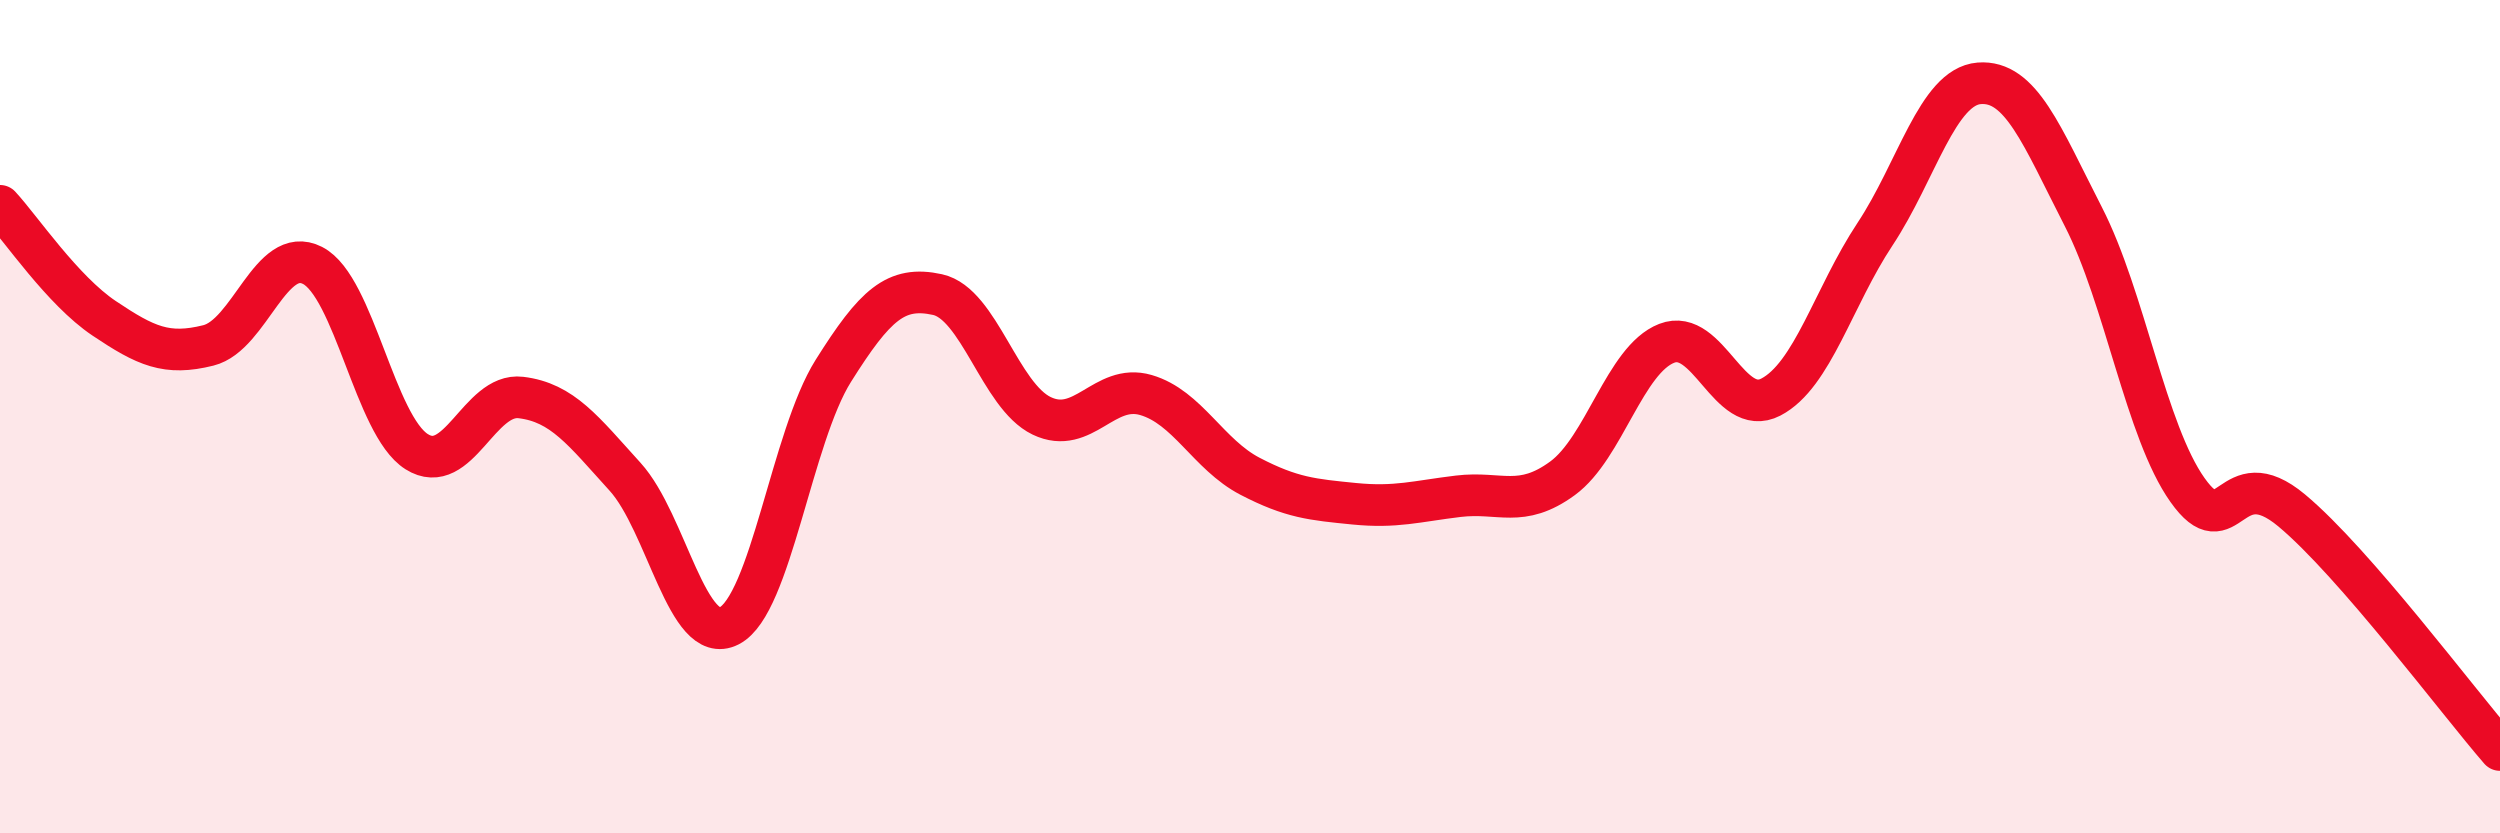
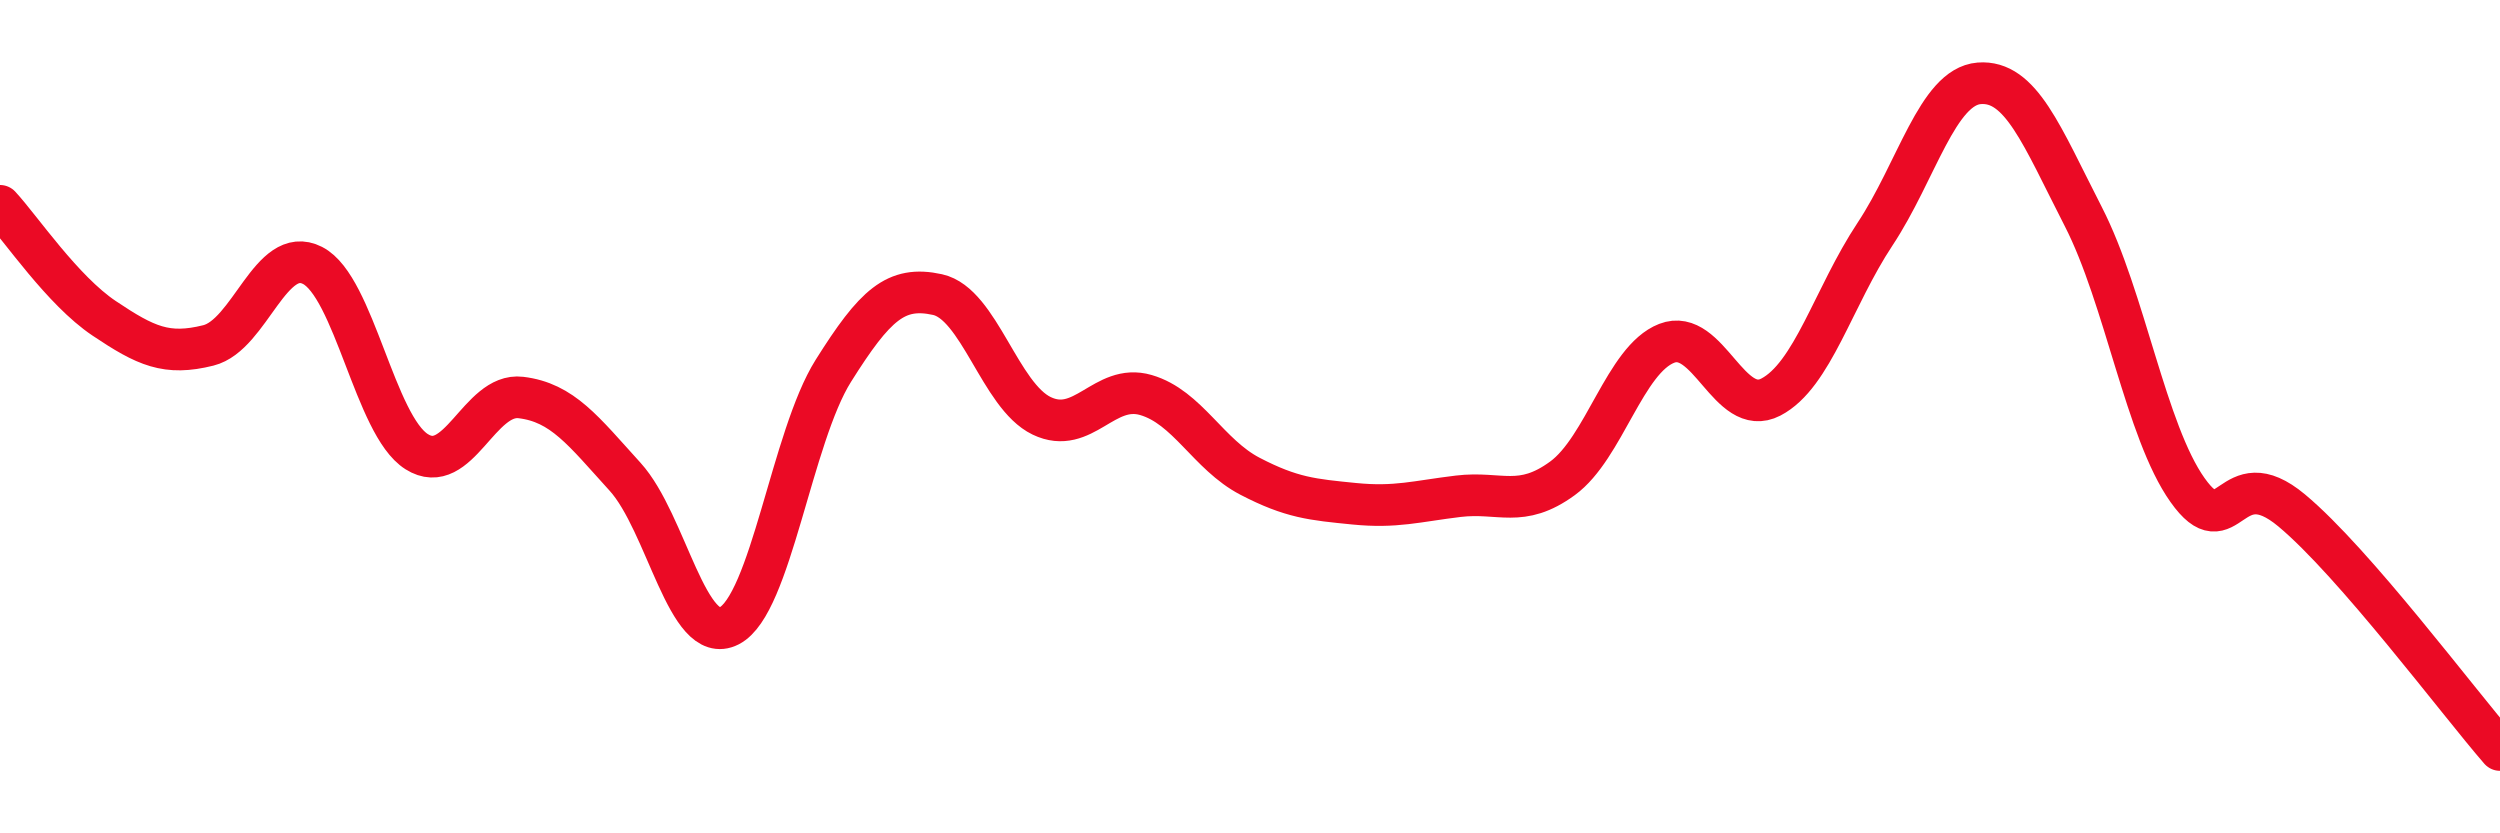
<svg xmlns="http://www.w3.org/2000/svg" width="60" height="20" viewBox="0 0 60 20">
-   <path d="M 0,4.94 C 0.5,5.48 1.5,6.97 2.5,7.64 C 3.5,8.31 4,8.54 5,8.29 C 6,8.04 6.5,5.86 7.5,6.37 C 8.5,6.88 9,10.21 10,10.84 C 11,11.47 11.5,9.42 12.5,9.54 C 13.5,9.66 14,10.34 15,11.44 C 16,12.54 16.5,15.53 17.5,15.02 C 18.5,14.51 19,10.49 20,8.9 C 21,7.31 21.5,6.85 22.5,7.07 C 23.5,7.29 24,9.5 25,9.98 C 26,10.46 26.5,9.19 27.5,9.48 C 28.5,9.77 29,10.91 30,11.43 C 31,11.95 31.5,11.99 32.5,12.09 C 33.5,12.19 34,12.03 35,11.91 C 36,11.79 36.5,12.21 37.5,11.48 C 38.5,10.75 39,8.63 40,8.24 C 41,7.85 41.5,10.05 42.5,9.53 C 43.5,9.01 44,7.13 45,5.62 C 46,4.11 46.5,2.08 47.5,2 C 48.5,1.92 49,3.25 50,5.2 C 51,7.15 51.5,10.35 52.5,11.76 C 53.5,13.17 53.5,11 55,12.25 C 56.5,13.5 59,16.85 60,18L60 20L0 20Z" fill="#EB0A25" opacity="0.1" stroke-linecap="round" stroke-linejoin="round" />
  <path d="M 0,4.94 C 0.5,5.48 1.5,6.97 2.5,7.64 C 3.5,8.31 4,8.54 5,8.29 C 6,8.04 6.5,5.86 7.5,6.37 C 8.5,6.88 9,10.21 10,10.84 C 11,11.47 11.5,9.42 12.5,9.54 C 13.5,9.66 14,10.34 15,11.44 C 16,12.54 16.5,15.53 17.5,15.02 C 18.5,14.51 19,10.49 20,8.9 C 21,7.31 21.5,6.85 22.5,7.07 C 23.5,7.29 24,9.5 25,9.98 C 26,10.46 26.5,9.19 27.5,9.48 C 28.5,9.77 29,10.91 30,11.43 C 31,11.95 31.5,11.99 32.5,12.09 C 33.5,12.19 34,12.03 35,11.91 C 36,11.79 36.5,12.21 37.5,11.48 C 38.5,10.75 39,8.63 40,8.24 C 41,7.85 41.5,10.05 42.5,9.53 C 43.5,9.01 44,7.13 45,5.62 C 46,4.11 46.5,2.08 47.5,2 C 48.5,1.92 49,3.25 50,5.2 C 51,7.15 51.5,10.35 52.5,11.76 C 53.5,13.17 53.5,11 55,12.25 C 56.5,13.5 59,16.85 60,18" stroke="#EB0A25" stroke-width="1" fill="none" stroke-linecap="round" stroke-linejoin="round" />
</svg>